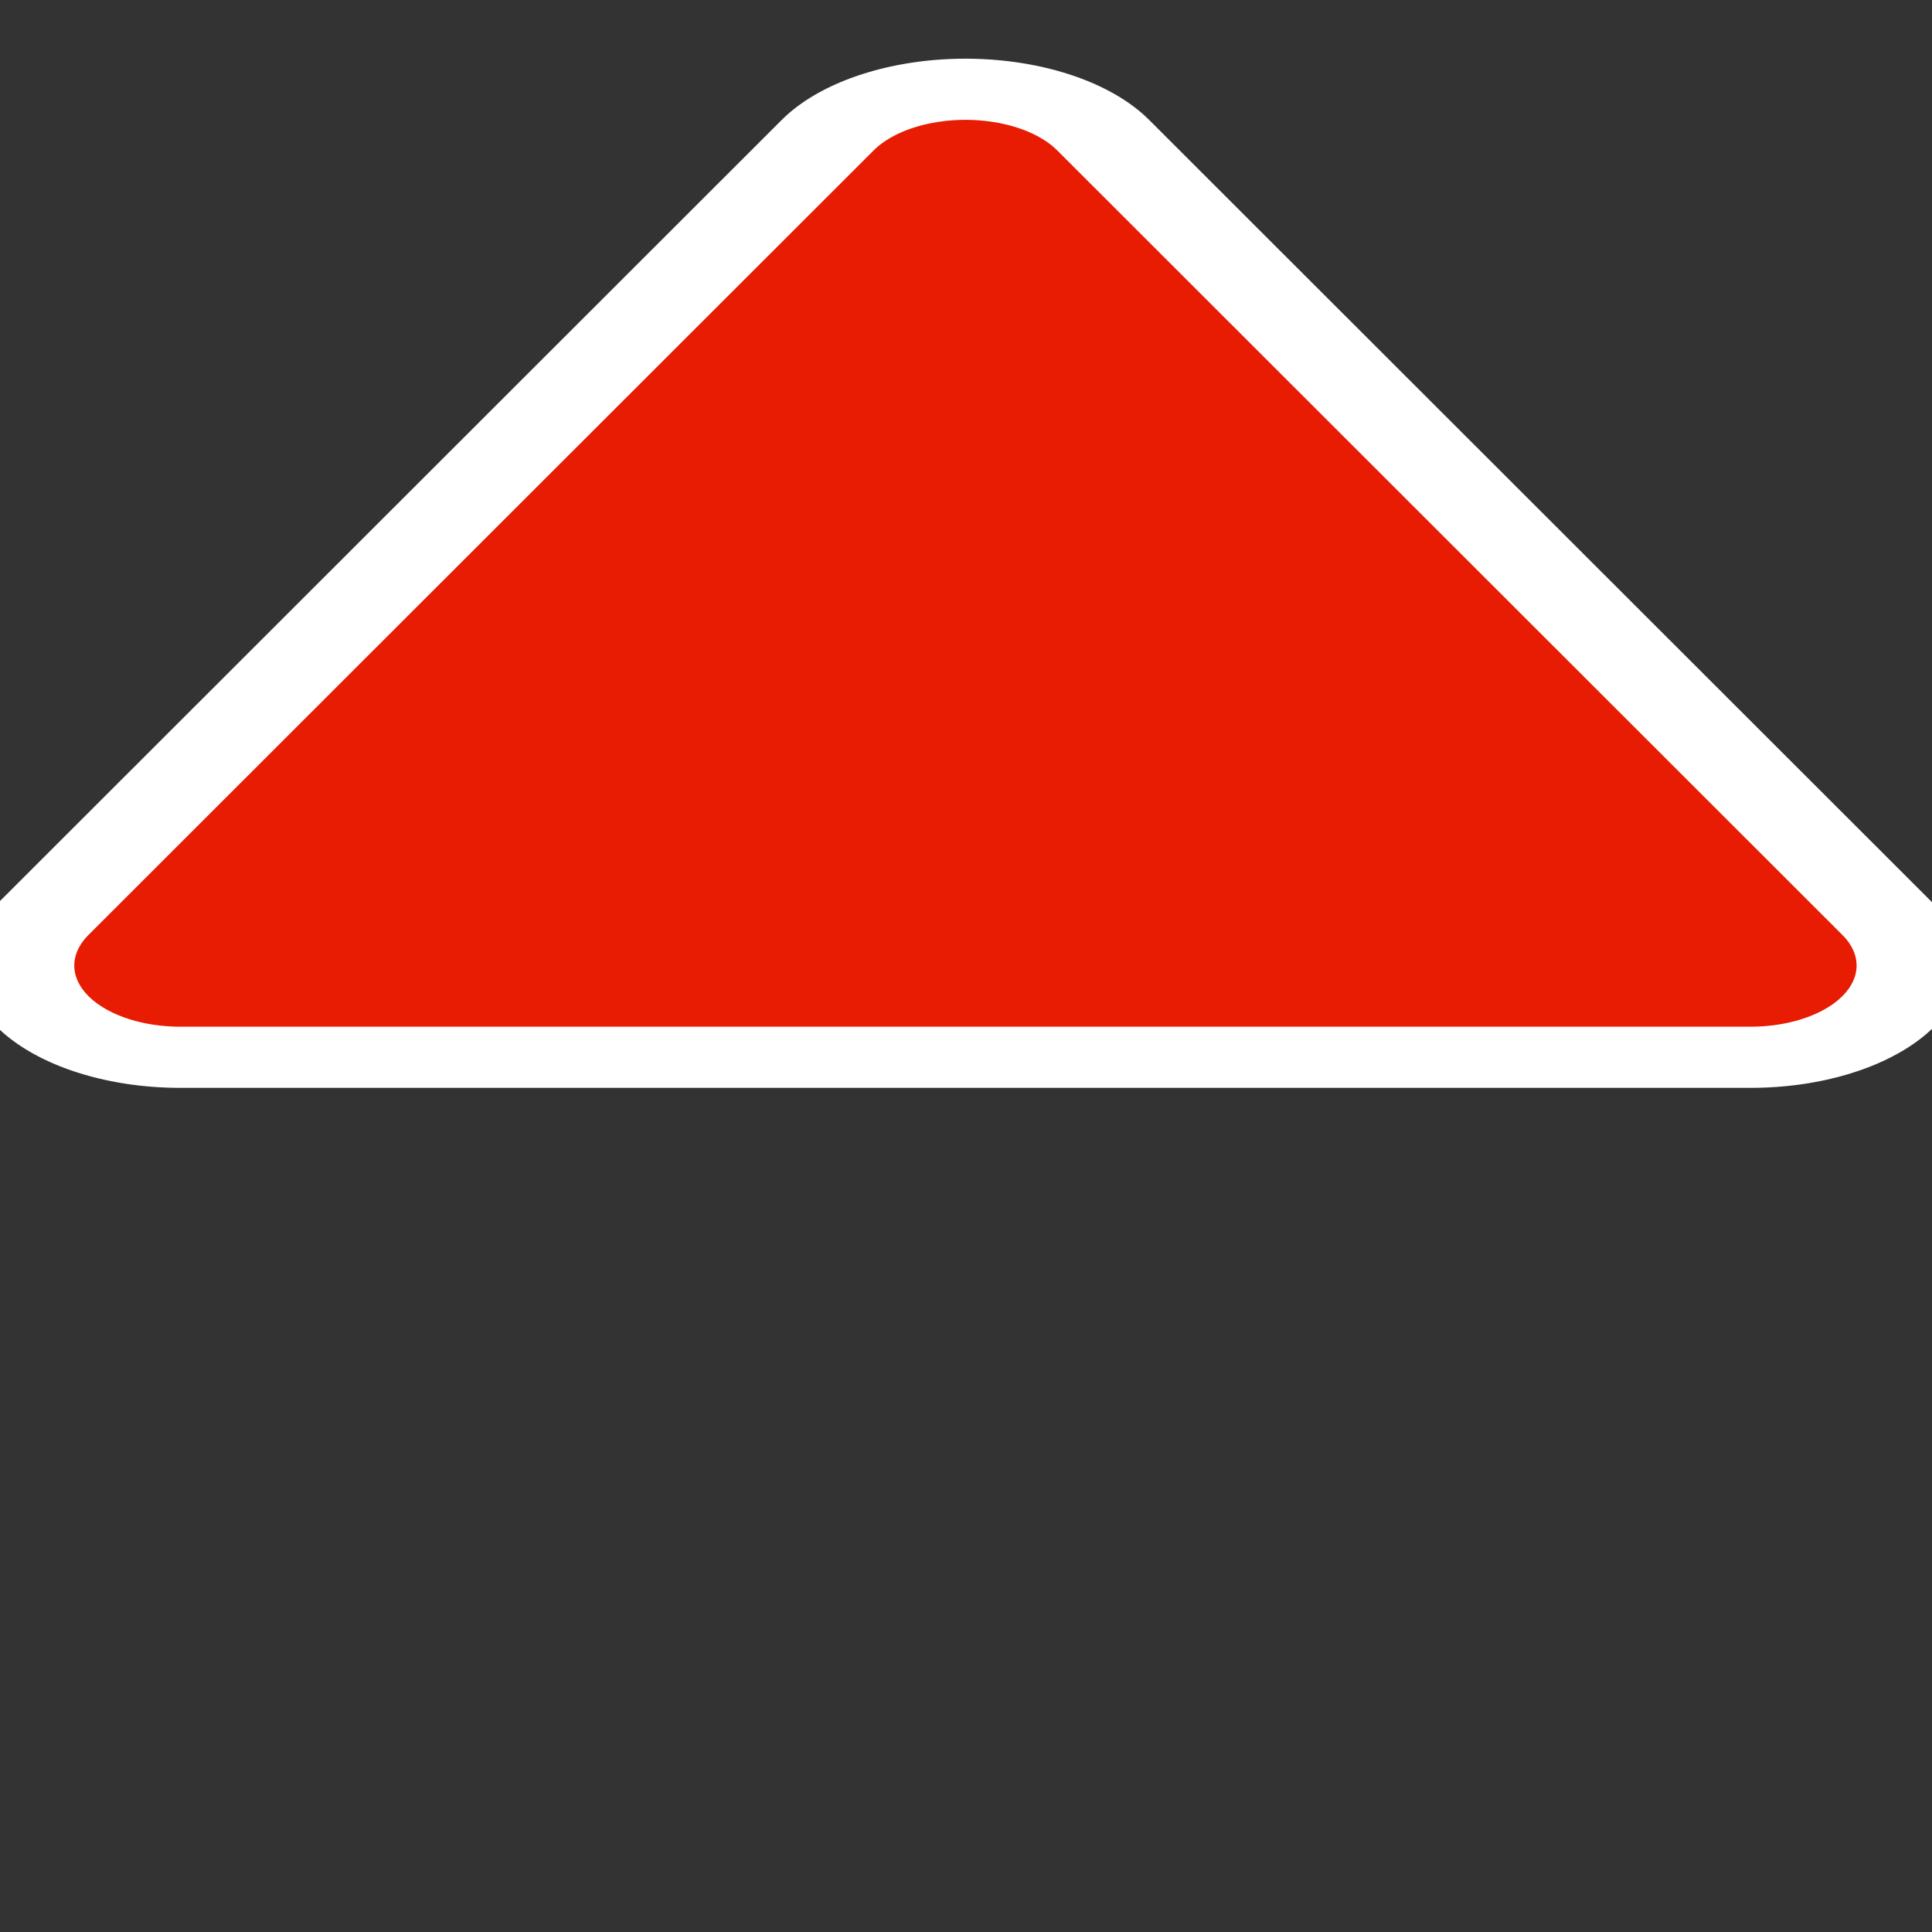
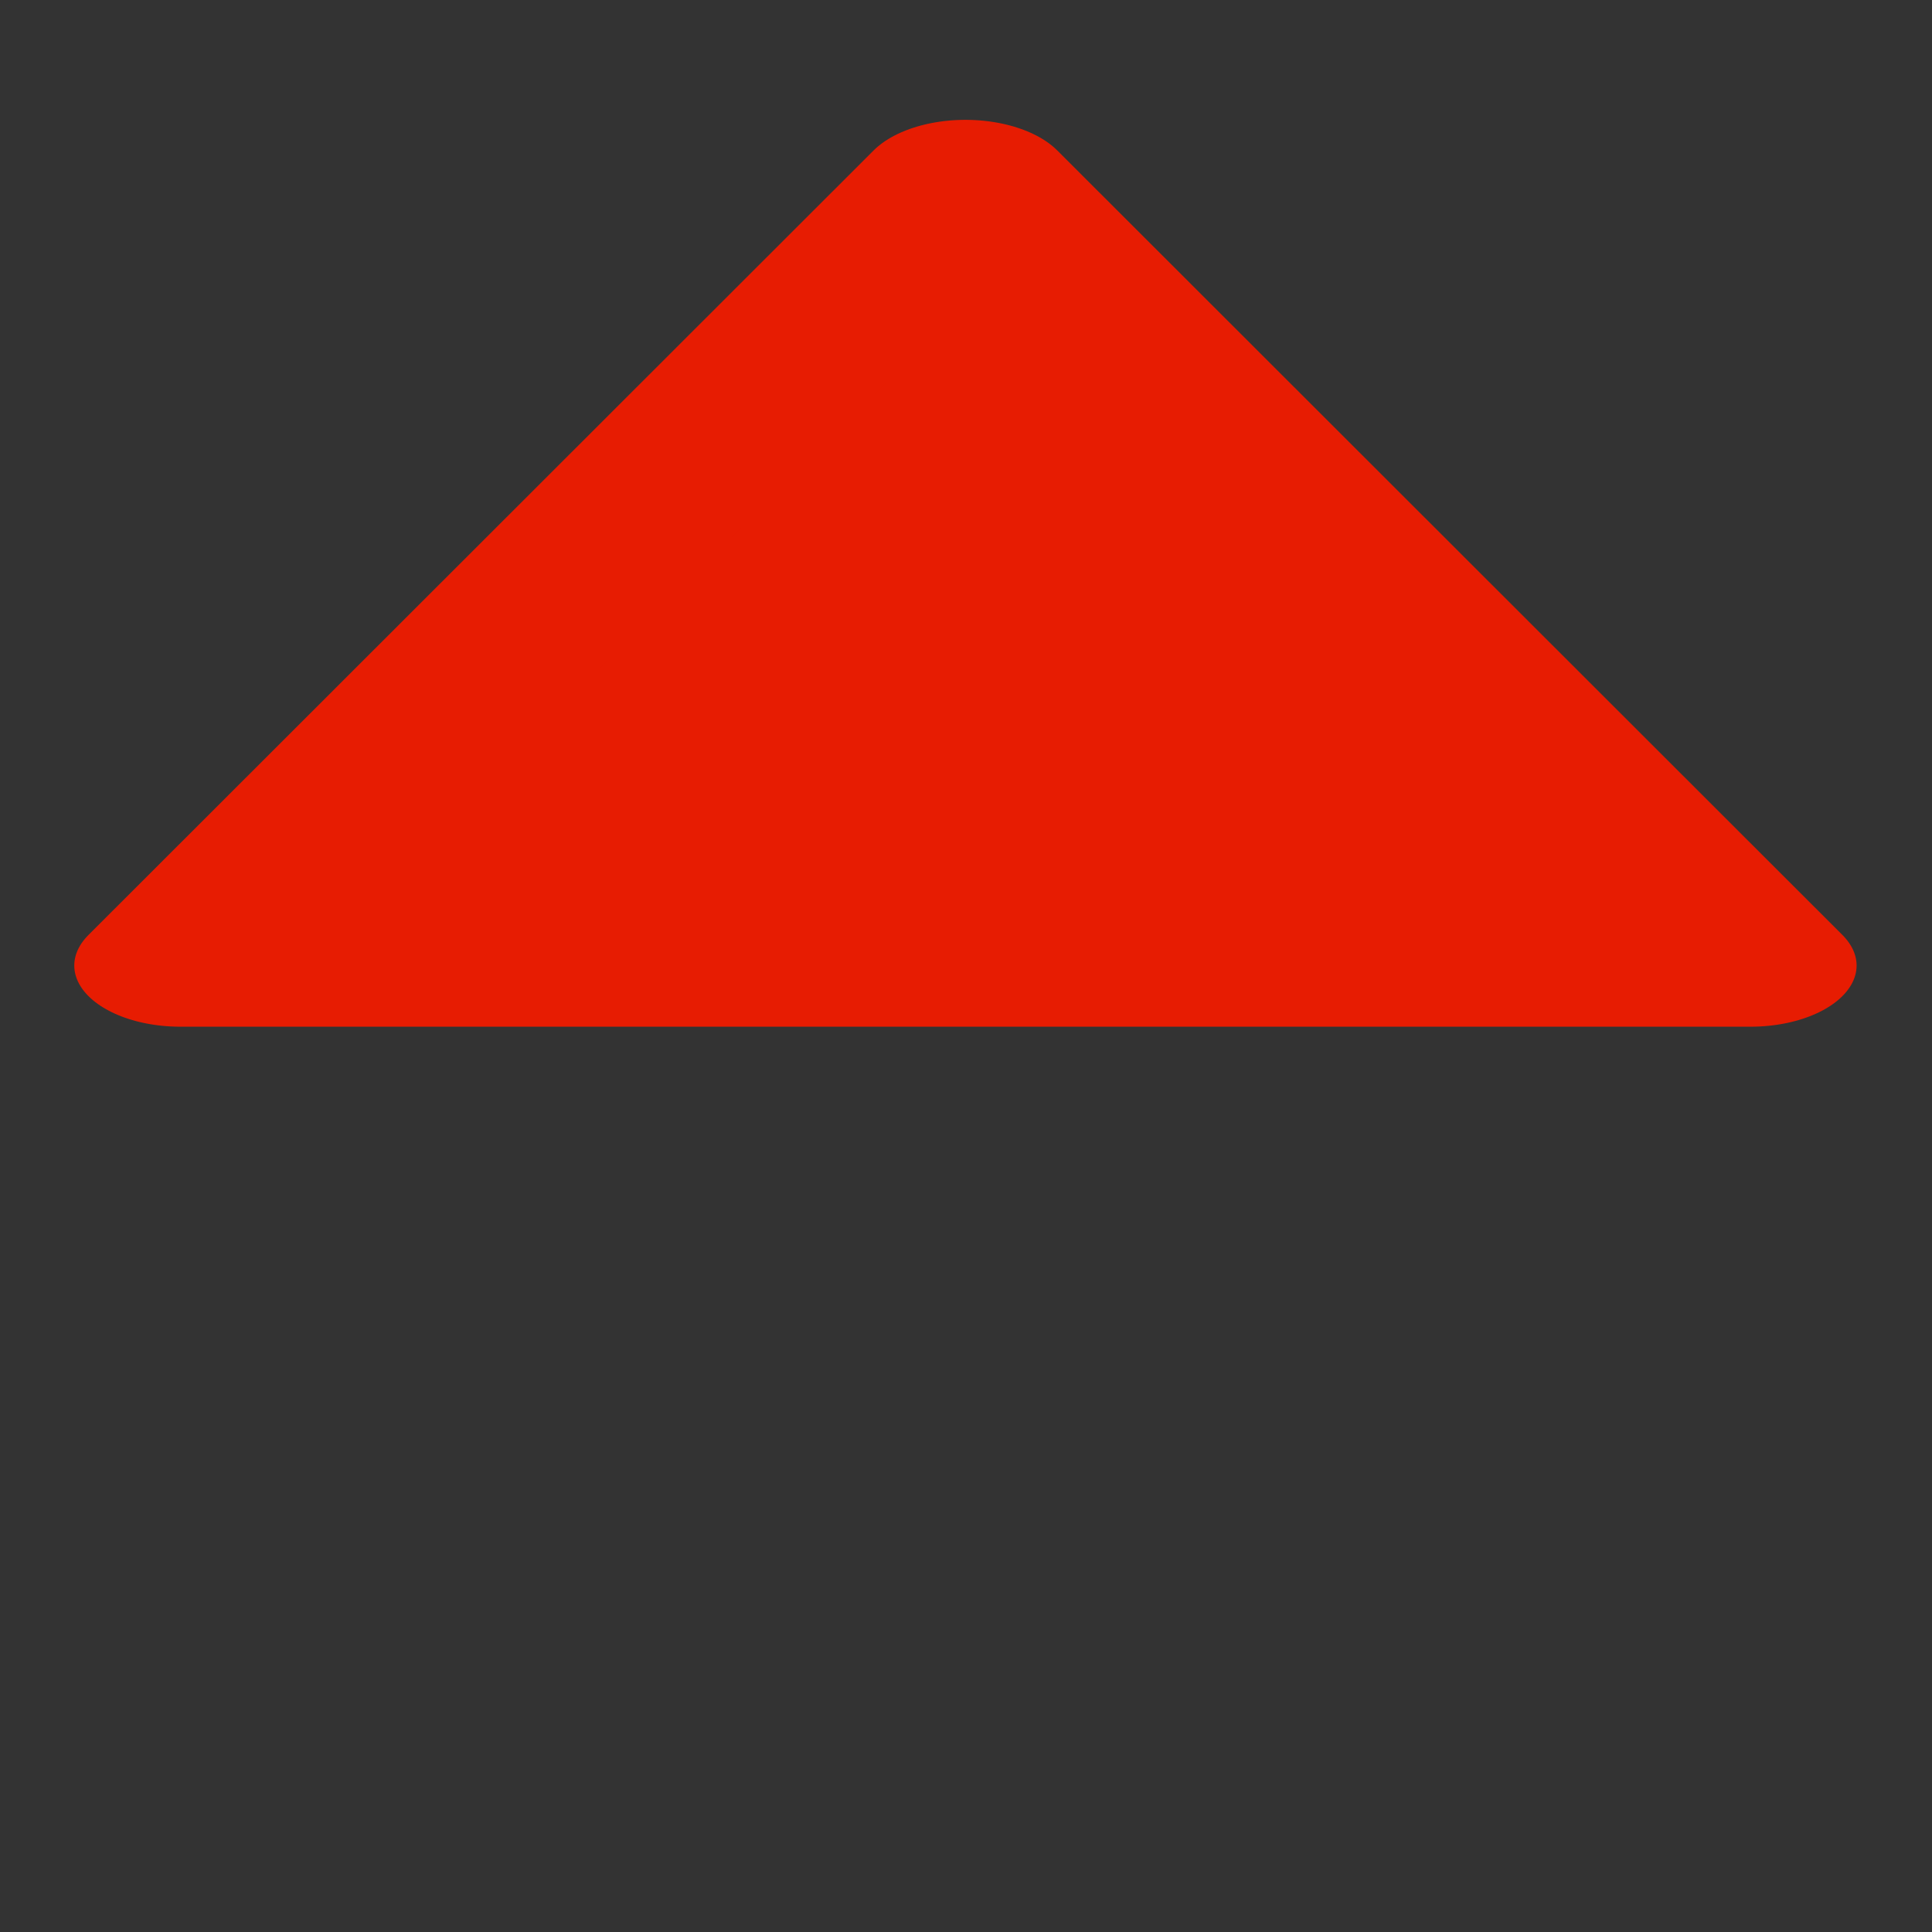
<svg xmlns="http://www.w3.org/2000/svg" xmlns:ns1="http://www.inkscape.org/namespaces/inkscape" xmlns:ns2="http://inkscape.sourceforge.net/DTD/sodipodi-0.dtd" id="svg1" ns1:version="0.41" viewBox="0 0 60 60" ns2:version="0.32" _SVGFile__filename="oldscale/actions/1downarrow.svg" version="1.0" y="0" x="0" ns2:docname="14_layer_raiselayer.svgz" ns2:docbase="/home/danny/work/icons/primary/scalable/actions">
  <rect x="0" y="0" width="60" height="60" fill="#333333" stroke="none" />
  <ns2:namedview id="base" bordercolor="#666666" ns1:window-x="0" ns1:window-y="0" pagecolor="#ffffff" ns1:zoom="5.5173368" ns1:pageshadow="2" borderopacity="1.0" ns1:current-layer="svg1" ns1:cx="19.876317" ns1:cy="16.740953" ns1:window-width="1020" ns1:pageopacity="0.0" ns1:window-height="691" />
  <g id="g1712" transform="translate(0 -4.696)">
-     <path id="path1090" style="stroke-linejoin:round;color:#000000;stroke:#ffffff;stroke-linecap:round;stroke-width:10.716;fill:none" transform="matrix(1.229 -2.7502e-7 3.2294e-7 .709 78.153 26.908)" d="m-19.355 10.964h-39.68l19.84-34.364 19.84 34.364z" />
    <path id="path1088" ns2:nodetypes="cccc" style="stroke-linejoin:round;fill-rule:evenodd;color:#000000;stroke:#e71c02;stroke-linecap:round;stroke-width:5.358;fill:#e71c02" transform="matrix(1.229 -2.7502e-7 3.2294e-7 .709 78.153 26.908)" d="m-19.355 10.964h-39.68l19.84-34.364 19.84 34.364z" />
  </g>
</svg>